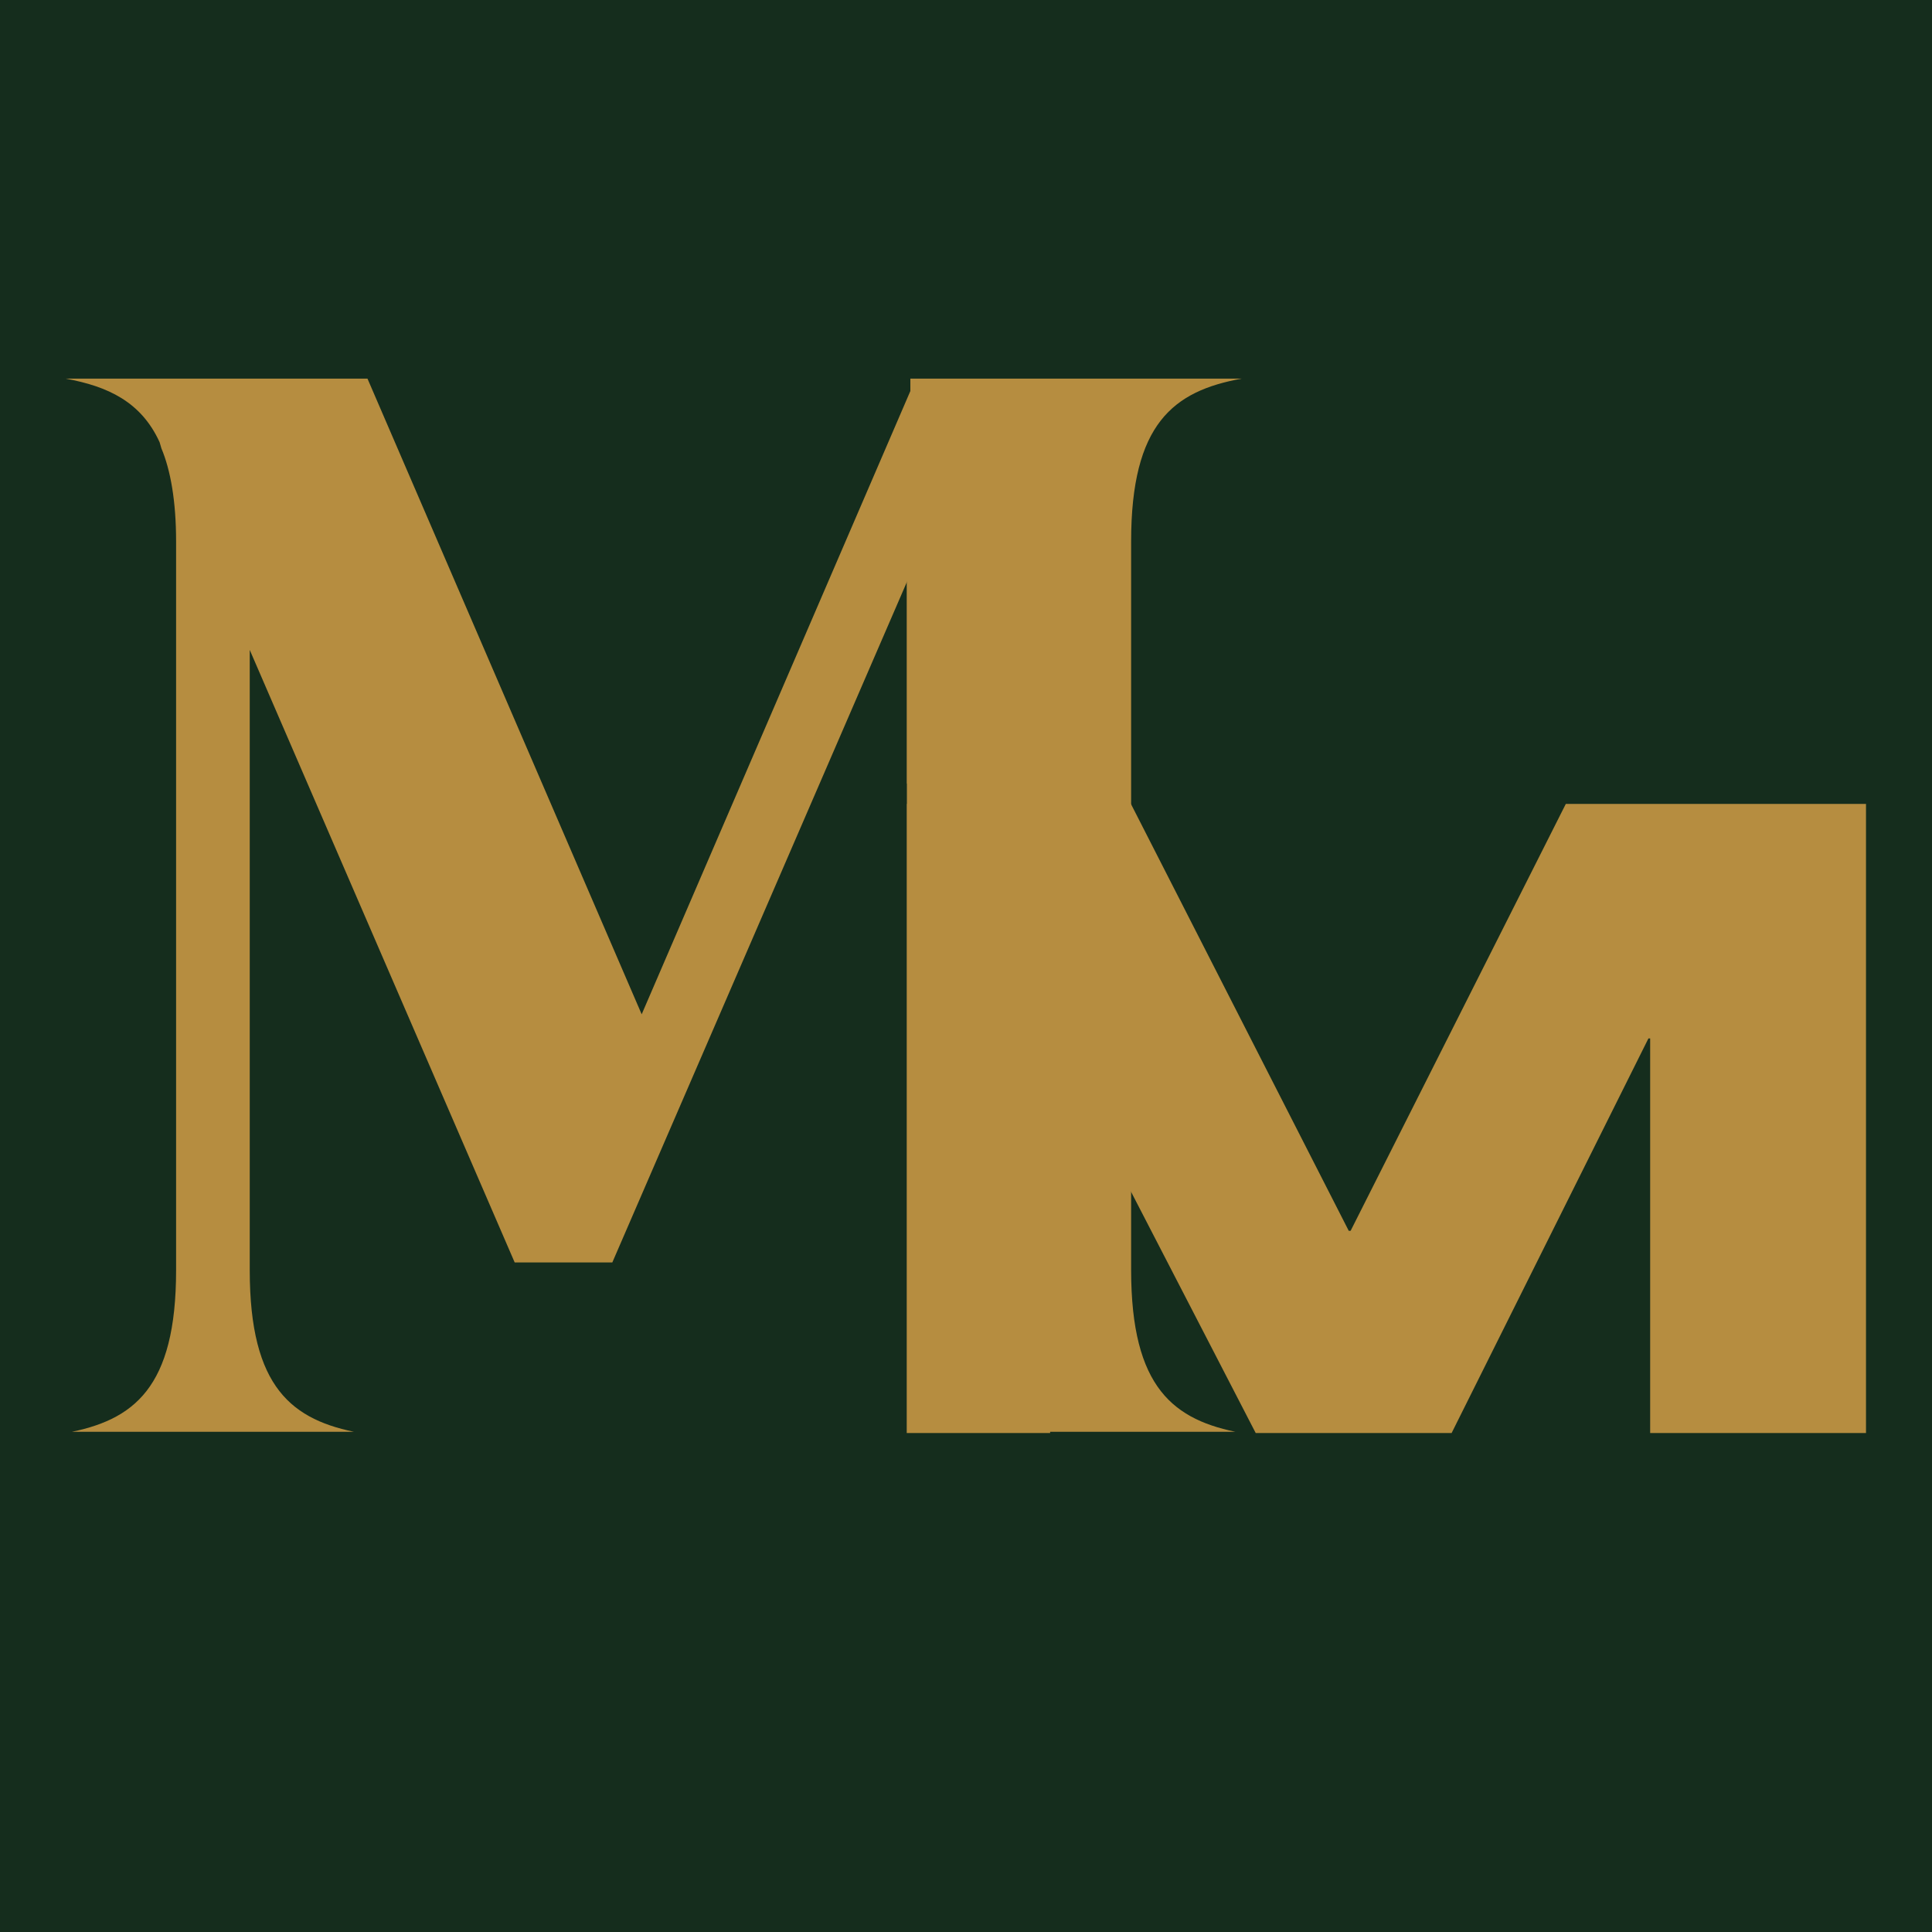
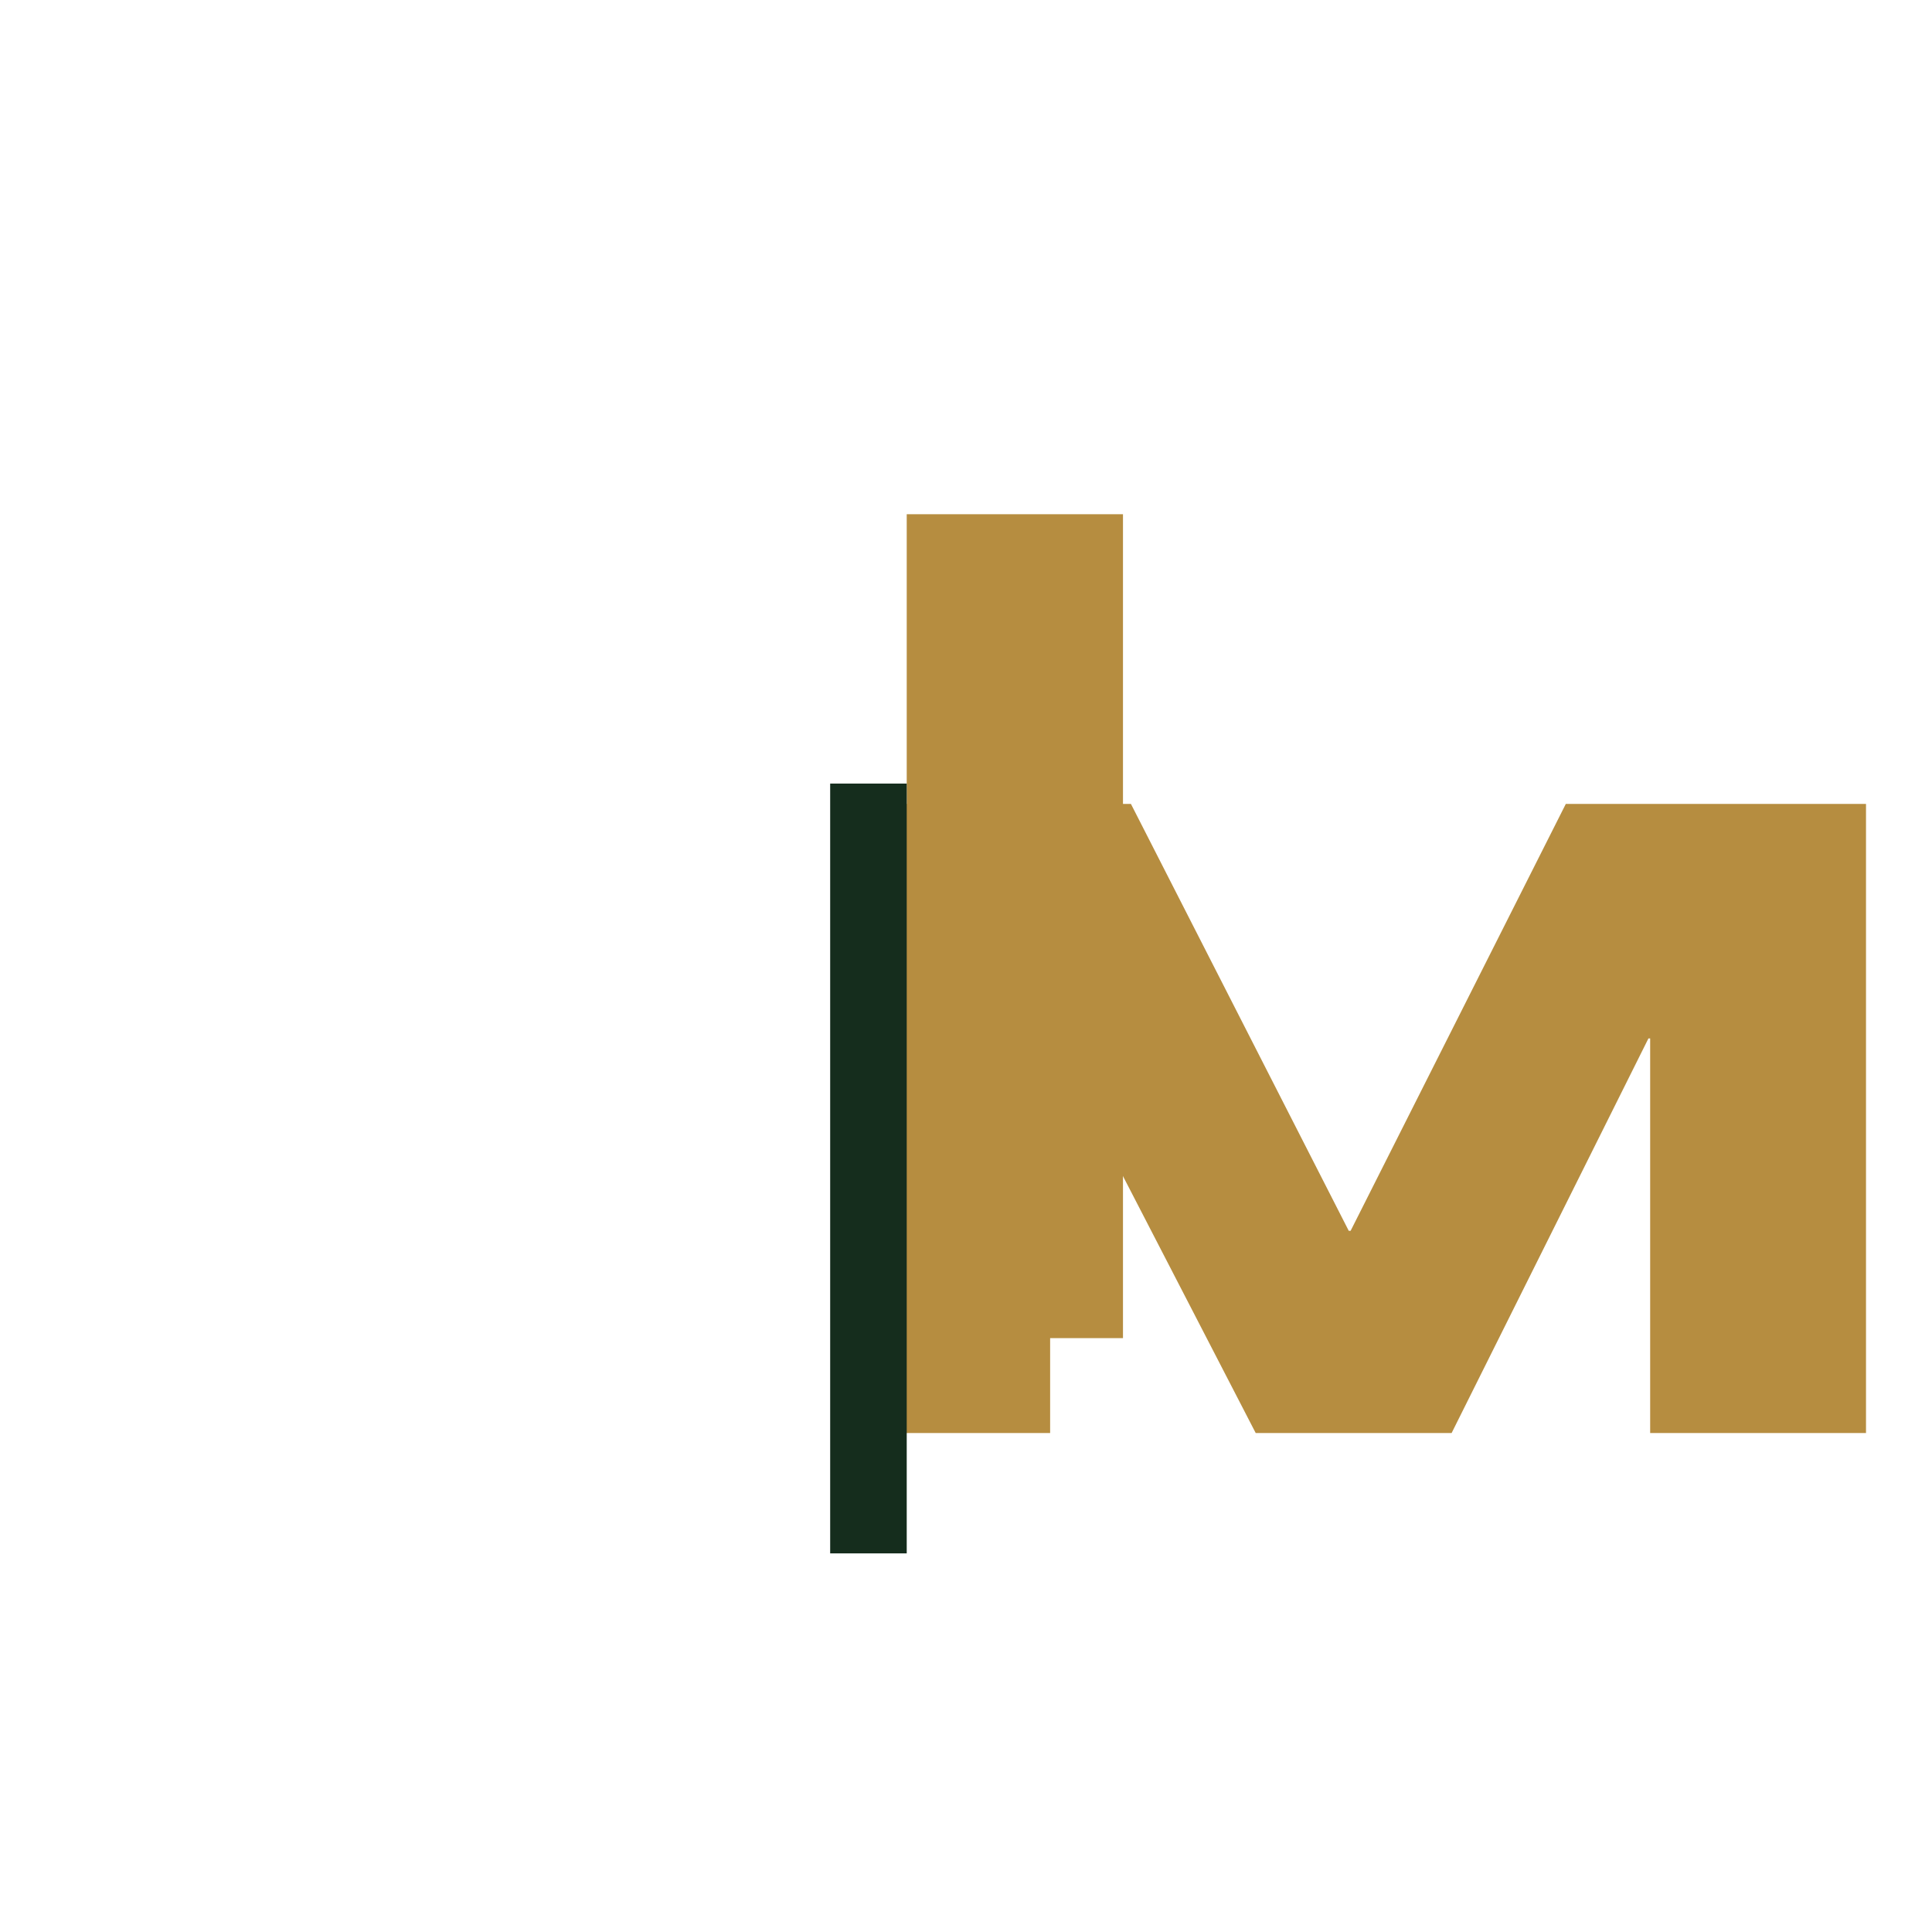
<svg xmlns="http://www.w3.org/2000/svg" width="100" zoomAndPan="magnify" viewBox="0 0 75 75" height="100" preserveAspectRatio="xMidYMid meet" version="1.0">
  <defs>
    <clipPath id="c5403e968a">
-       <path d="M 2.551 14.699 L 48.199 14.699 L 48.199 55.691 L 2.551 55.691 Z M 2.551 14.699 " clip-rule="nonzero" />
-     </clipPath>
+       </clipPath>
    <clipPath id="656c2e4c5b">
      <path d="M 48.199 55.629 L 31.055 55.629 C 33.699 55.145 35.34 53.883 35.34 49.309 L 35.34 22.281 L 23.77 49.008 L 19.98 49.008 L 9.695 25.23 L 9.695 49.309 C 9.695 53.883 11.34 55.145 13.98 55.629 L 2.551 55.629 C 5.195 55.145 6.836 53.883 6.836 49.309 L 6.836 21.02 C 6.836 19.453 6.621 18.25 6.266 17.406 L 6.195 17.164 C 5.48 15.602 4.195 15 2.551 14.699 L 14.266 14.699 L 24.91 39.375 L 35.34 15.18 L 35.34 14.699 L 48.199 14.699 C 45.555 15.18 43.91 16.441 43.91 21.02 L 43.91 49.309 C 43.914 53.883 45.555 55.145 48.199 55.629 Z M 48.199 55.629 " clip-rule="nonzero" />
    </clipPath>
    <clipPath id="ea65b50a90">
      <path d="M 32.375 31.207 L 72.535 31.207 L 72.535 55.629 L 32.375 55.629 Z M 32.375 31.207 " clip-rule="nonzero" />
    </clipPath>
    <clipPath id="c93b83bb8b">
      <path d="M 32.375 31.207 L 43.902 31.207 L 52.359 47.781 L 52.43 47.781 L 60.785 31.207 L 72.449 31.207 L 72.449 55.629 L 64.059 55.629 L 64.059 40.312 L 63.992 40.312 L 56.352 55.629 L 48.746 55.629 L 40.832 40.312 L 40.766 40.312 L 40.766 55.629 L 32.375 55.629 Z M 32.375 31.207 " clip-rule="nonzero" />
    </clipPath>
    <clipPath id="69dd32edc1">
      <path d="M 35.199 19.961 L 43.594 19.961 L 43.594 51.953 L 35.199 51.953 Z M 35.199 19.961 " clip-rule="nonzero" />
    </clipPath>
    <clipPath id="fb9c4dc875">
      <path d="M 32.227 30.418 L 35.199 30.418 L 35.199 60.301 L 32.227 60.301 Z M 32.227 30.418 " clip-rule="nonzero" />
    </clipPath>
    <clipPath id="5a0cf8e62e">
      <path d="M 24.68 51.953 L 33.785 51.953 L 33.785 58.898 L 24.68 58.898 Z M 24.68 51.953 " clip-rule="nonzero" />
    </clipPath>
  </defs>
  <rect x="-7.5" width="90" fill="#ffffff" y="-7.5" height="90" fill-opacity="1" />
-   <rect x="-7.5" width="90" fill="#152d1d" y="-7.5" height="90" fill-opacity="1" />
  <g clip-path="url(#c5403e968a)">
    <g clip-path="url(#656c2e4c5b)">
-       <path fill="#b68d40" d="M 2.551 14.699 L 48.199 14.699 L 48.199 55.582 L 2.551 55.582 Z M 2.551 14.699 " fill-opacity="1" fill-rule="nonzero" />
-     </g>
+       </g>
  </g>
  <g clip-path="url(#ea65b50a90)">
    <g clip-path="url(#c93b83bb8b)">
      <path fill="#b68d40" d="M 32.375 31.207 L 72.438 31.207 L 72.438 55.629 L 32.375 55.629 Z M 32.375 31.207 " fill-opacity="1" fill-rule="nonzero" />
    </g>
  </g>
  <g clip-path="url(#69dd32edc1)">
    <path fill="#b68d40" d="M 35.199 19.961 L 43.594 19.961 L 43.594 51.945 L 35.199 51.945 Z M 35.199 19.961 " fill-opacity="1" fill-rule="nonzero" />
  </g>
  <g clip-path="url(#fb9c4dc875)">
    <path fill="#152d1d" d="M 32.227 30.418 L 35.199 30.418 L 35.199 60.305 L 32.227 60.305 Z M 32.227 30.418 " fill-opacity="1" fill-rule="nonzero" />
  </g>
  <g clip-path="url(#5a0cf8e62e)">
-     <path fill="#152d1d" d="M 24.68 51.953 L 33.797 51.953 L 33.797 58.898 L 24.68 58.898 Z M 24.68 51.953 " fill-opacity="1" fill-rule="nonzero" />
-   </g>
+     </g>
</svg>